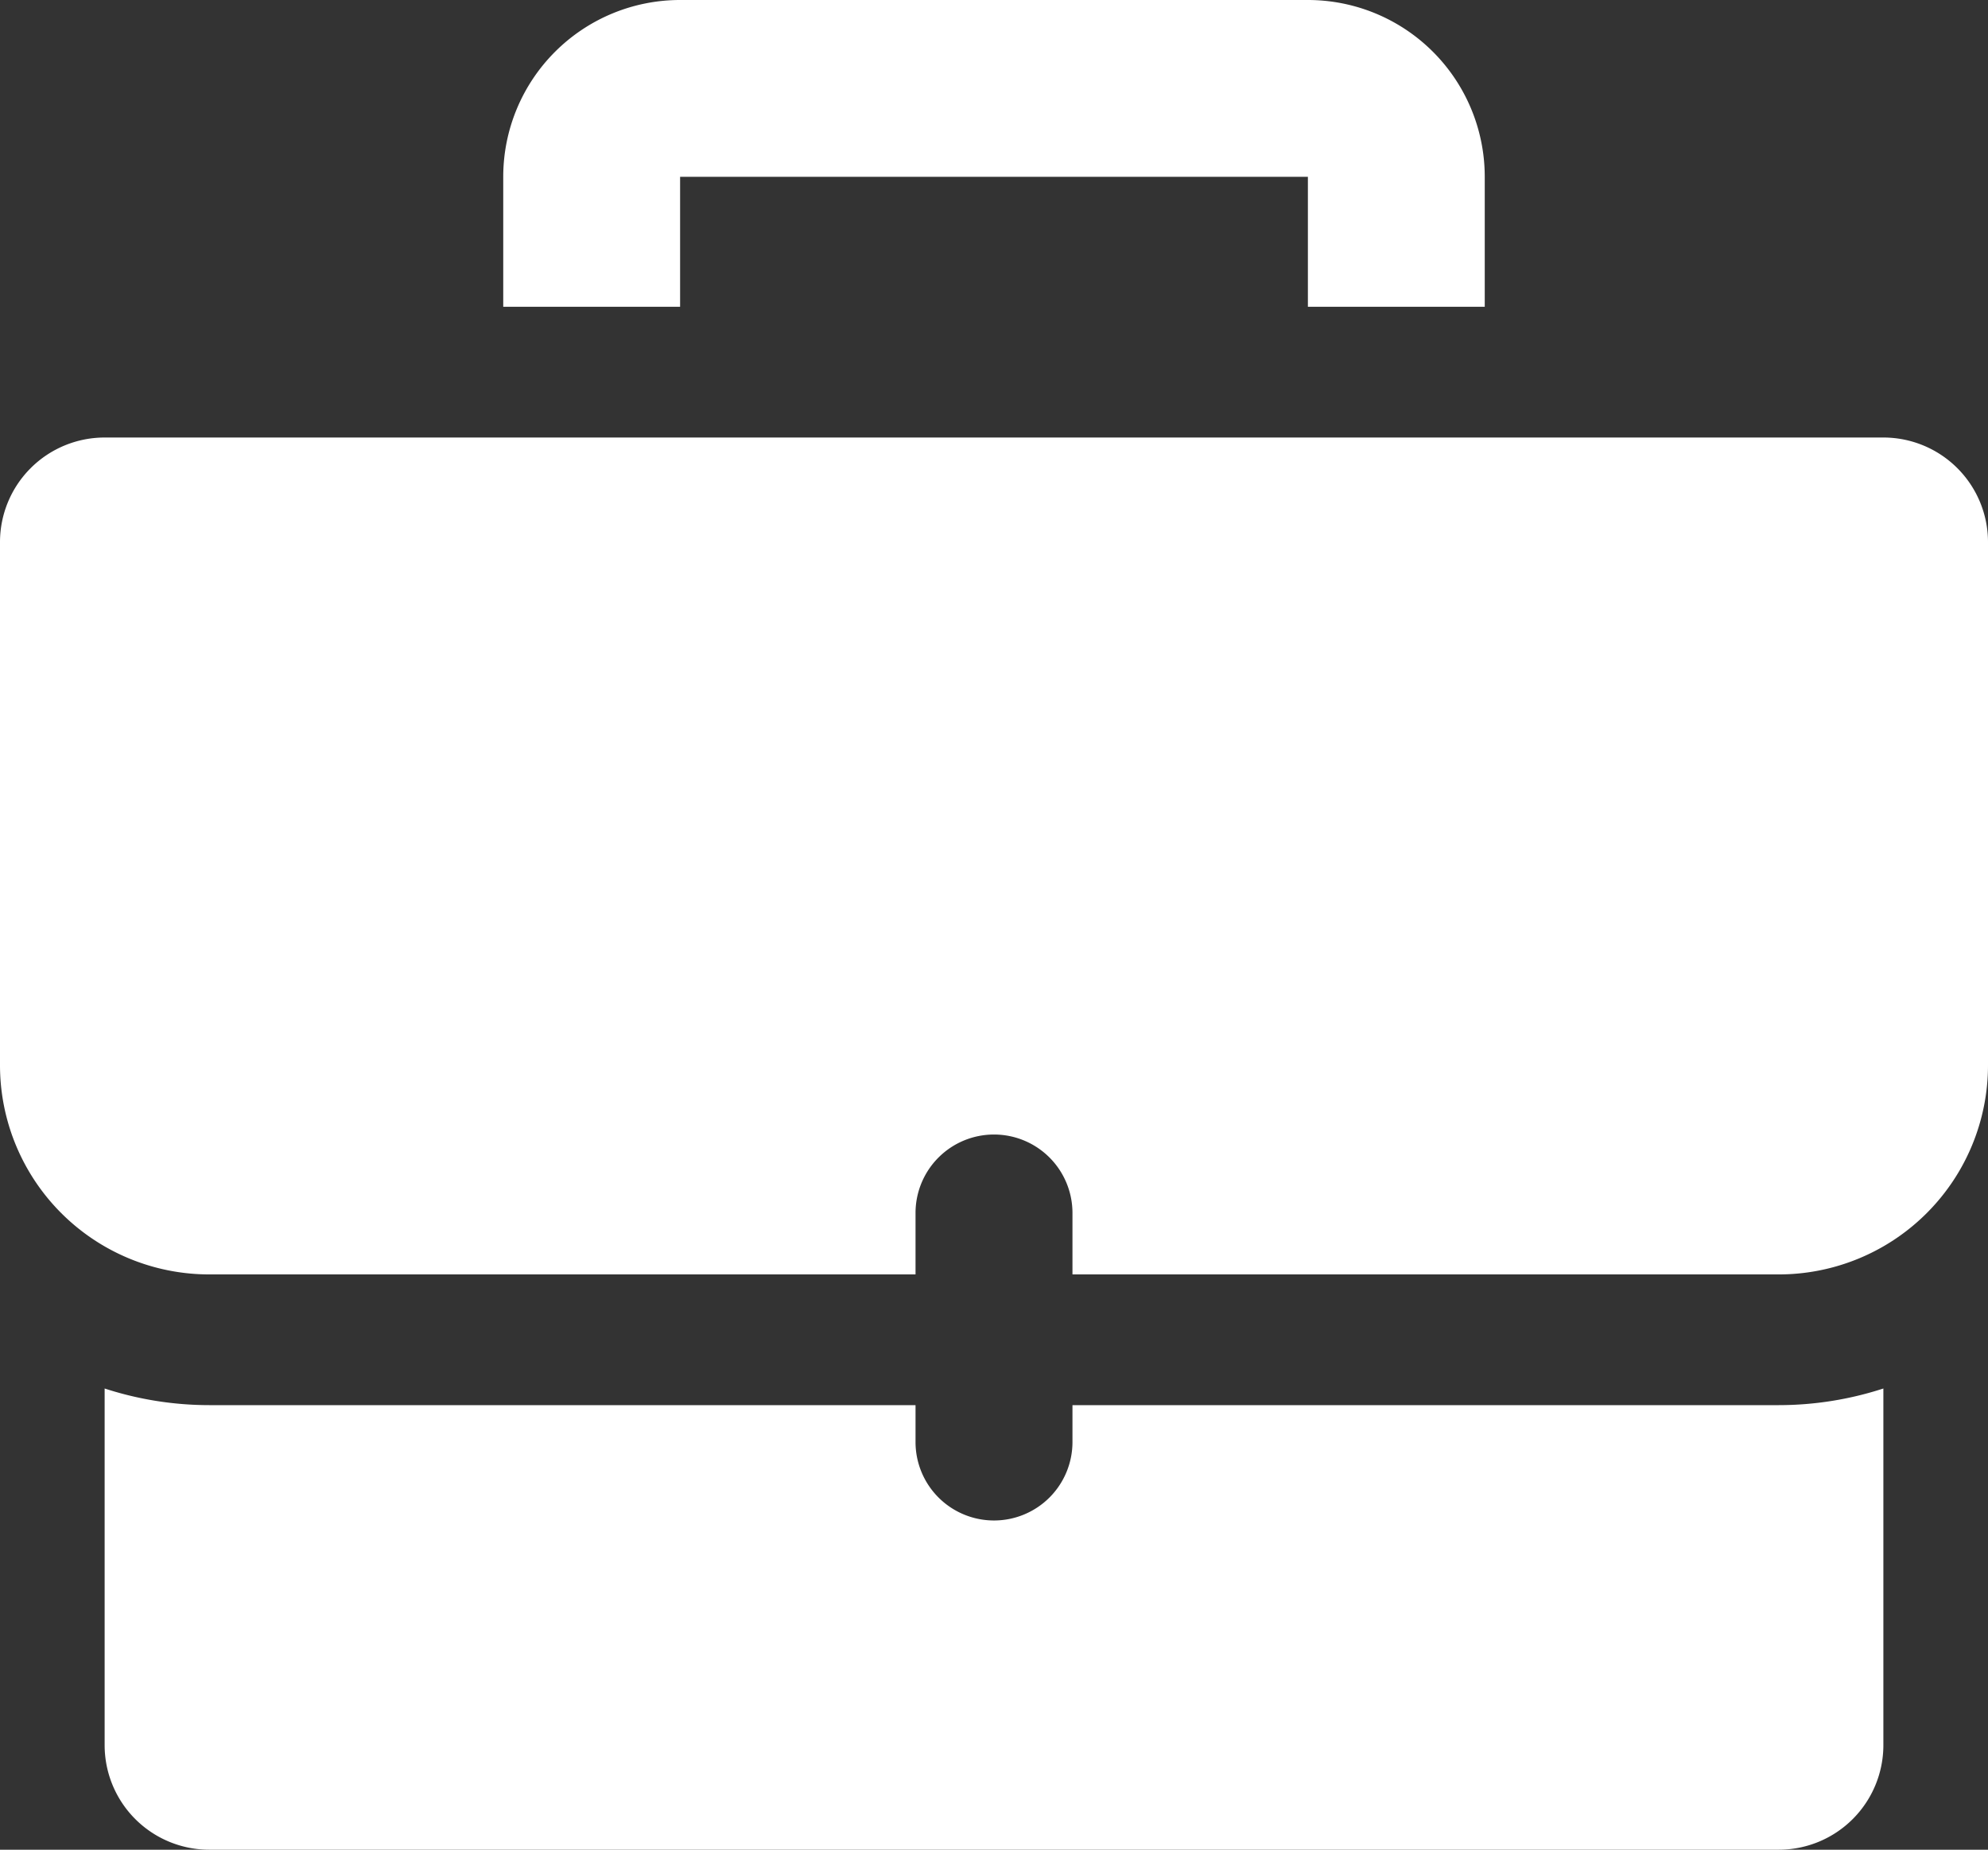
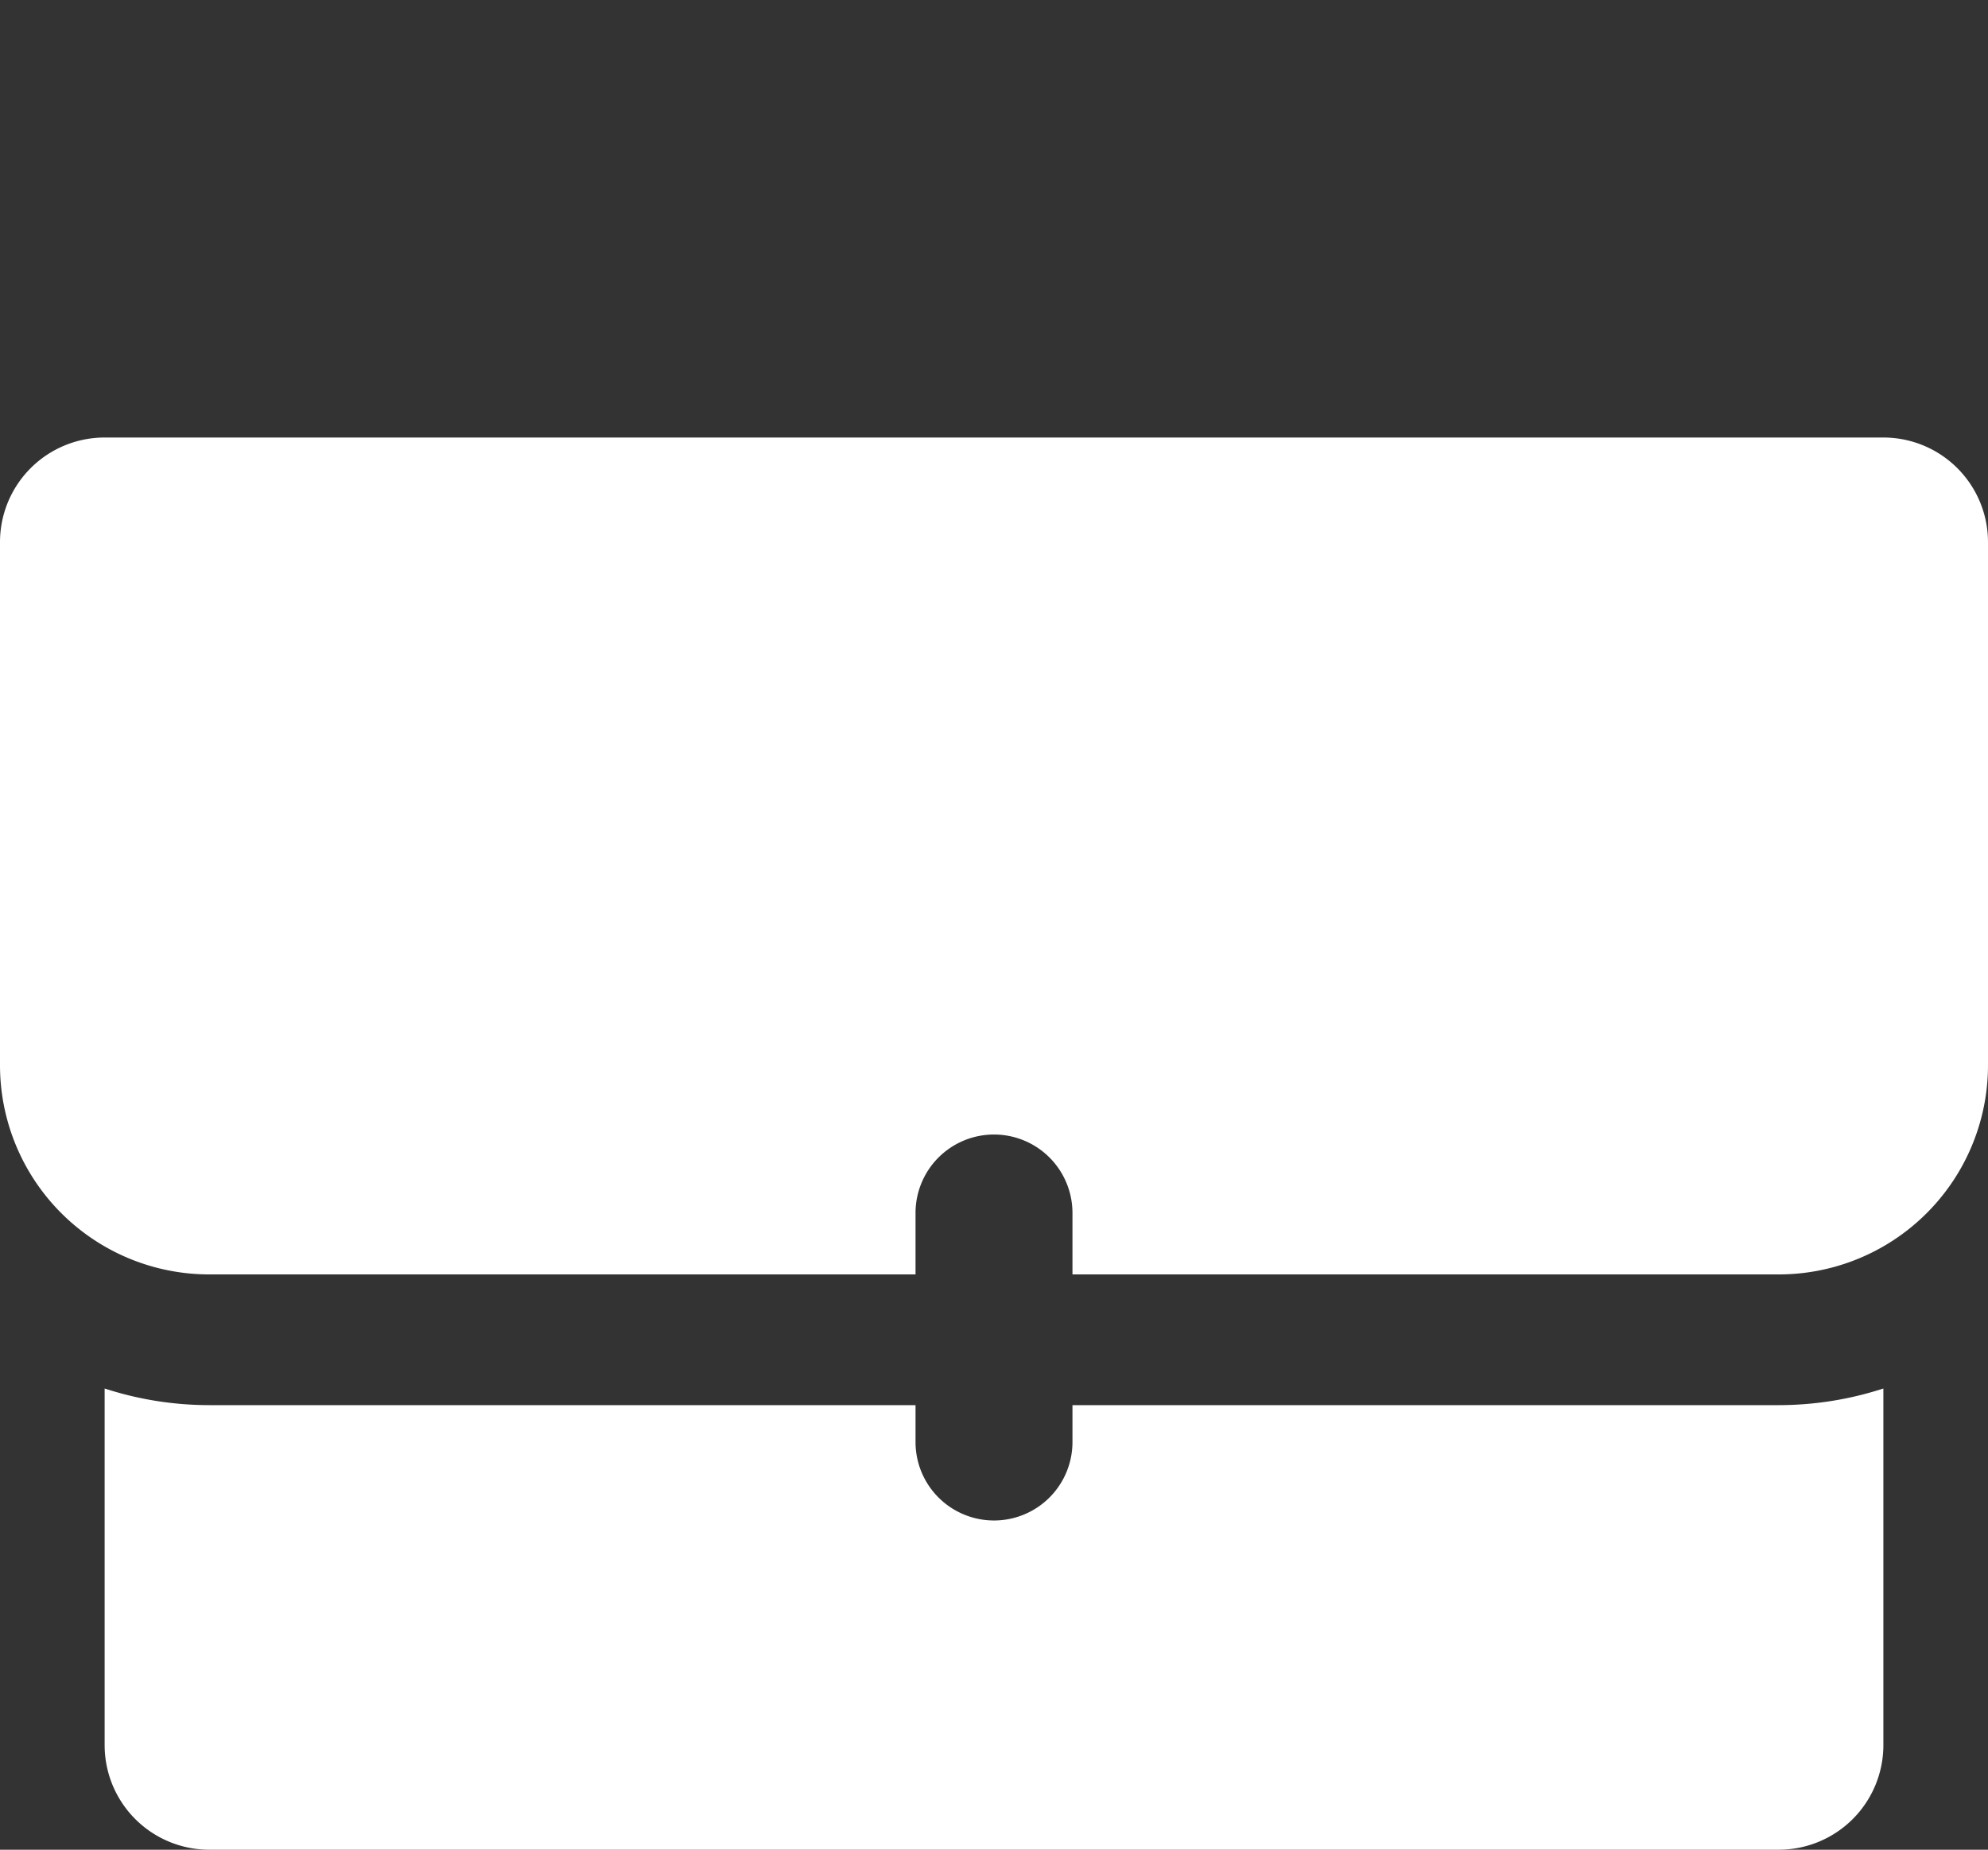
<svg xmlns="http://www.w3.org/2000/svg" id="Group_3" data-name="Group 3" width="189.113" height="176" viewBox="0 0 189.113 176">
  <rect x="0" y="0" width="189.113" height="176" fill="#333333" stroke="none" />
-   <path id="Path_3" data-name="Path 3" d="M-260.8,1157.259h-59.72a16.824,16.824,0,0,0-16.824,16.824v12.365h16.824v-12.365h59.72v12.365h16.824v-12.365A16.824,16.824,0,0,0-260.8,1157.259Z" transform="translate(385.216 -1157.259)" fill="#fff" />
  <path id="Path_4" data-name="Path 4" d="M-299.738,1305.344v3.511a7.464,7.464,0,0,1-7.464,7.464,7.464,7.464,0,0,1-7.465-7.464v-3.511h-67.185a32.194,32.194,0,0,1-9.953-1.583v33.931a9.953,9.953,0,0,0,9.953,9.953h149.3a9.953,9.953,0,0,0,9.953-9.953v-33.931a32.193,32.193,0,0,1-9.953,1.583Zm77.138-92.068H-391.806a9.953,9.953,0,0,0-9.953,9.953V1273a19.906,19.906,0,0,0,19.907,19.906h67.185v-5.847a7.465,7.465,0,0,1,7.465-7.464,7.465,7.465,0,0,1,7.464,7.464v5.847h67.185A19.906,19.906,0,0,0-212.646,1273v-49.767A9.953,9.953,0,0,0-222.6,1213.276Z" transform="translate(401.759 -1171.646)" fill="#fff" />
</svg>